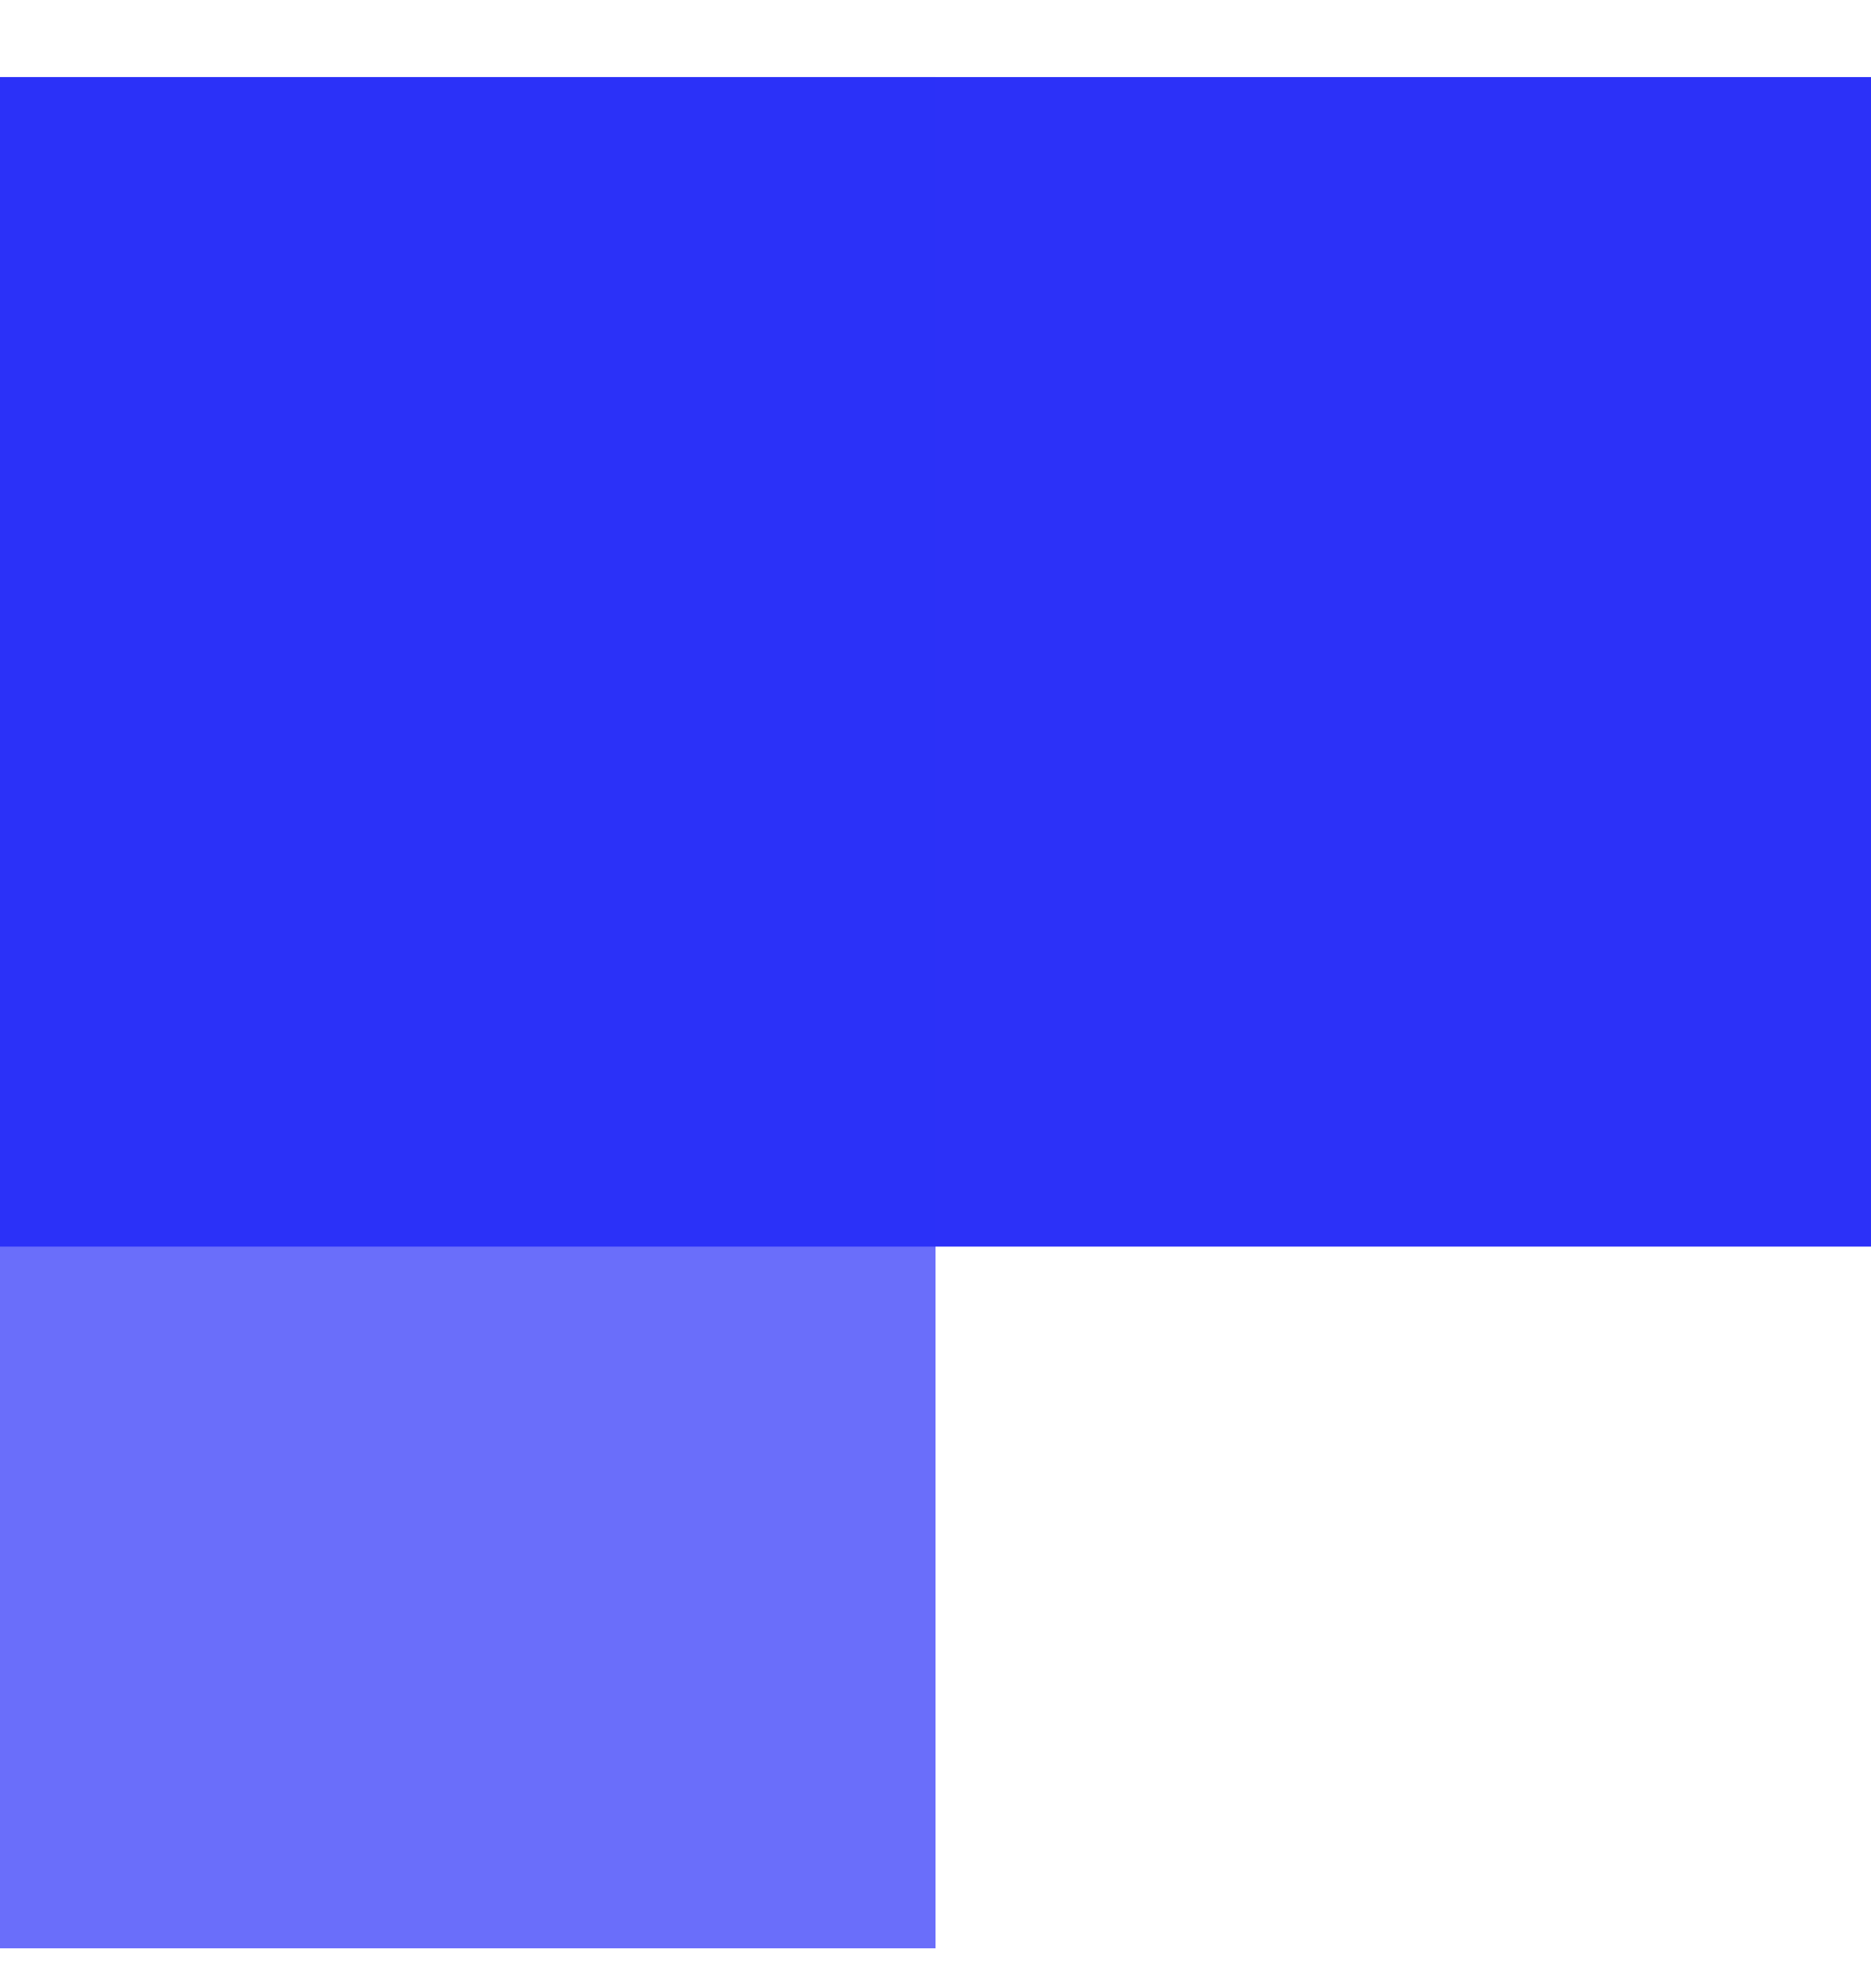
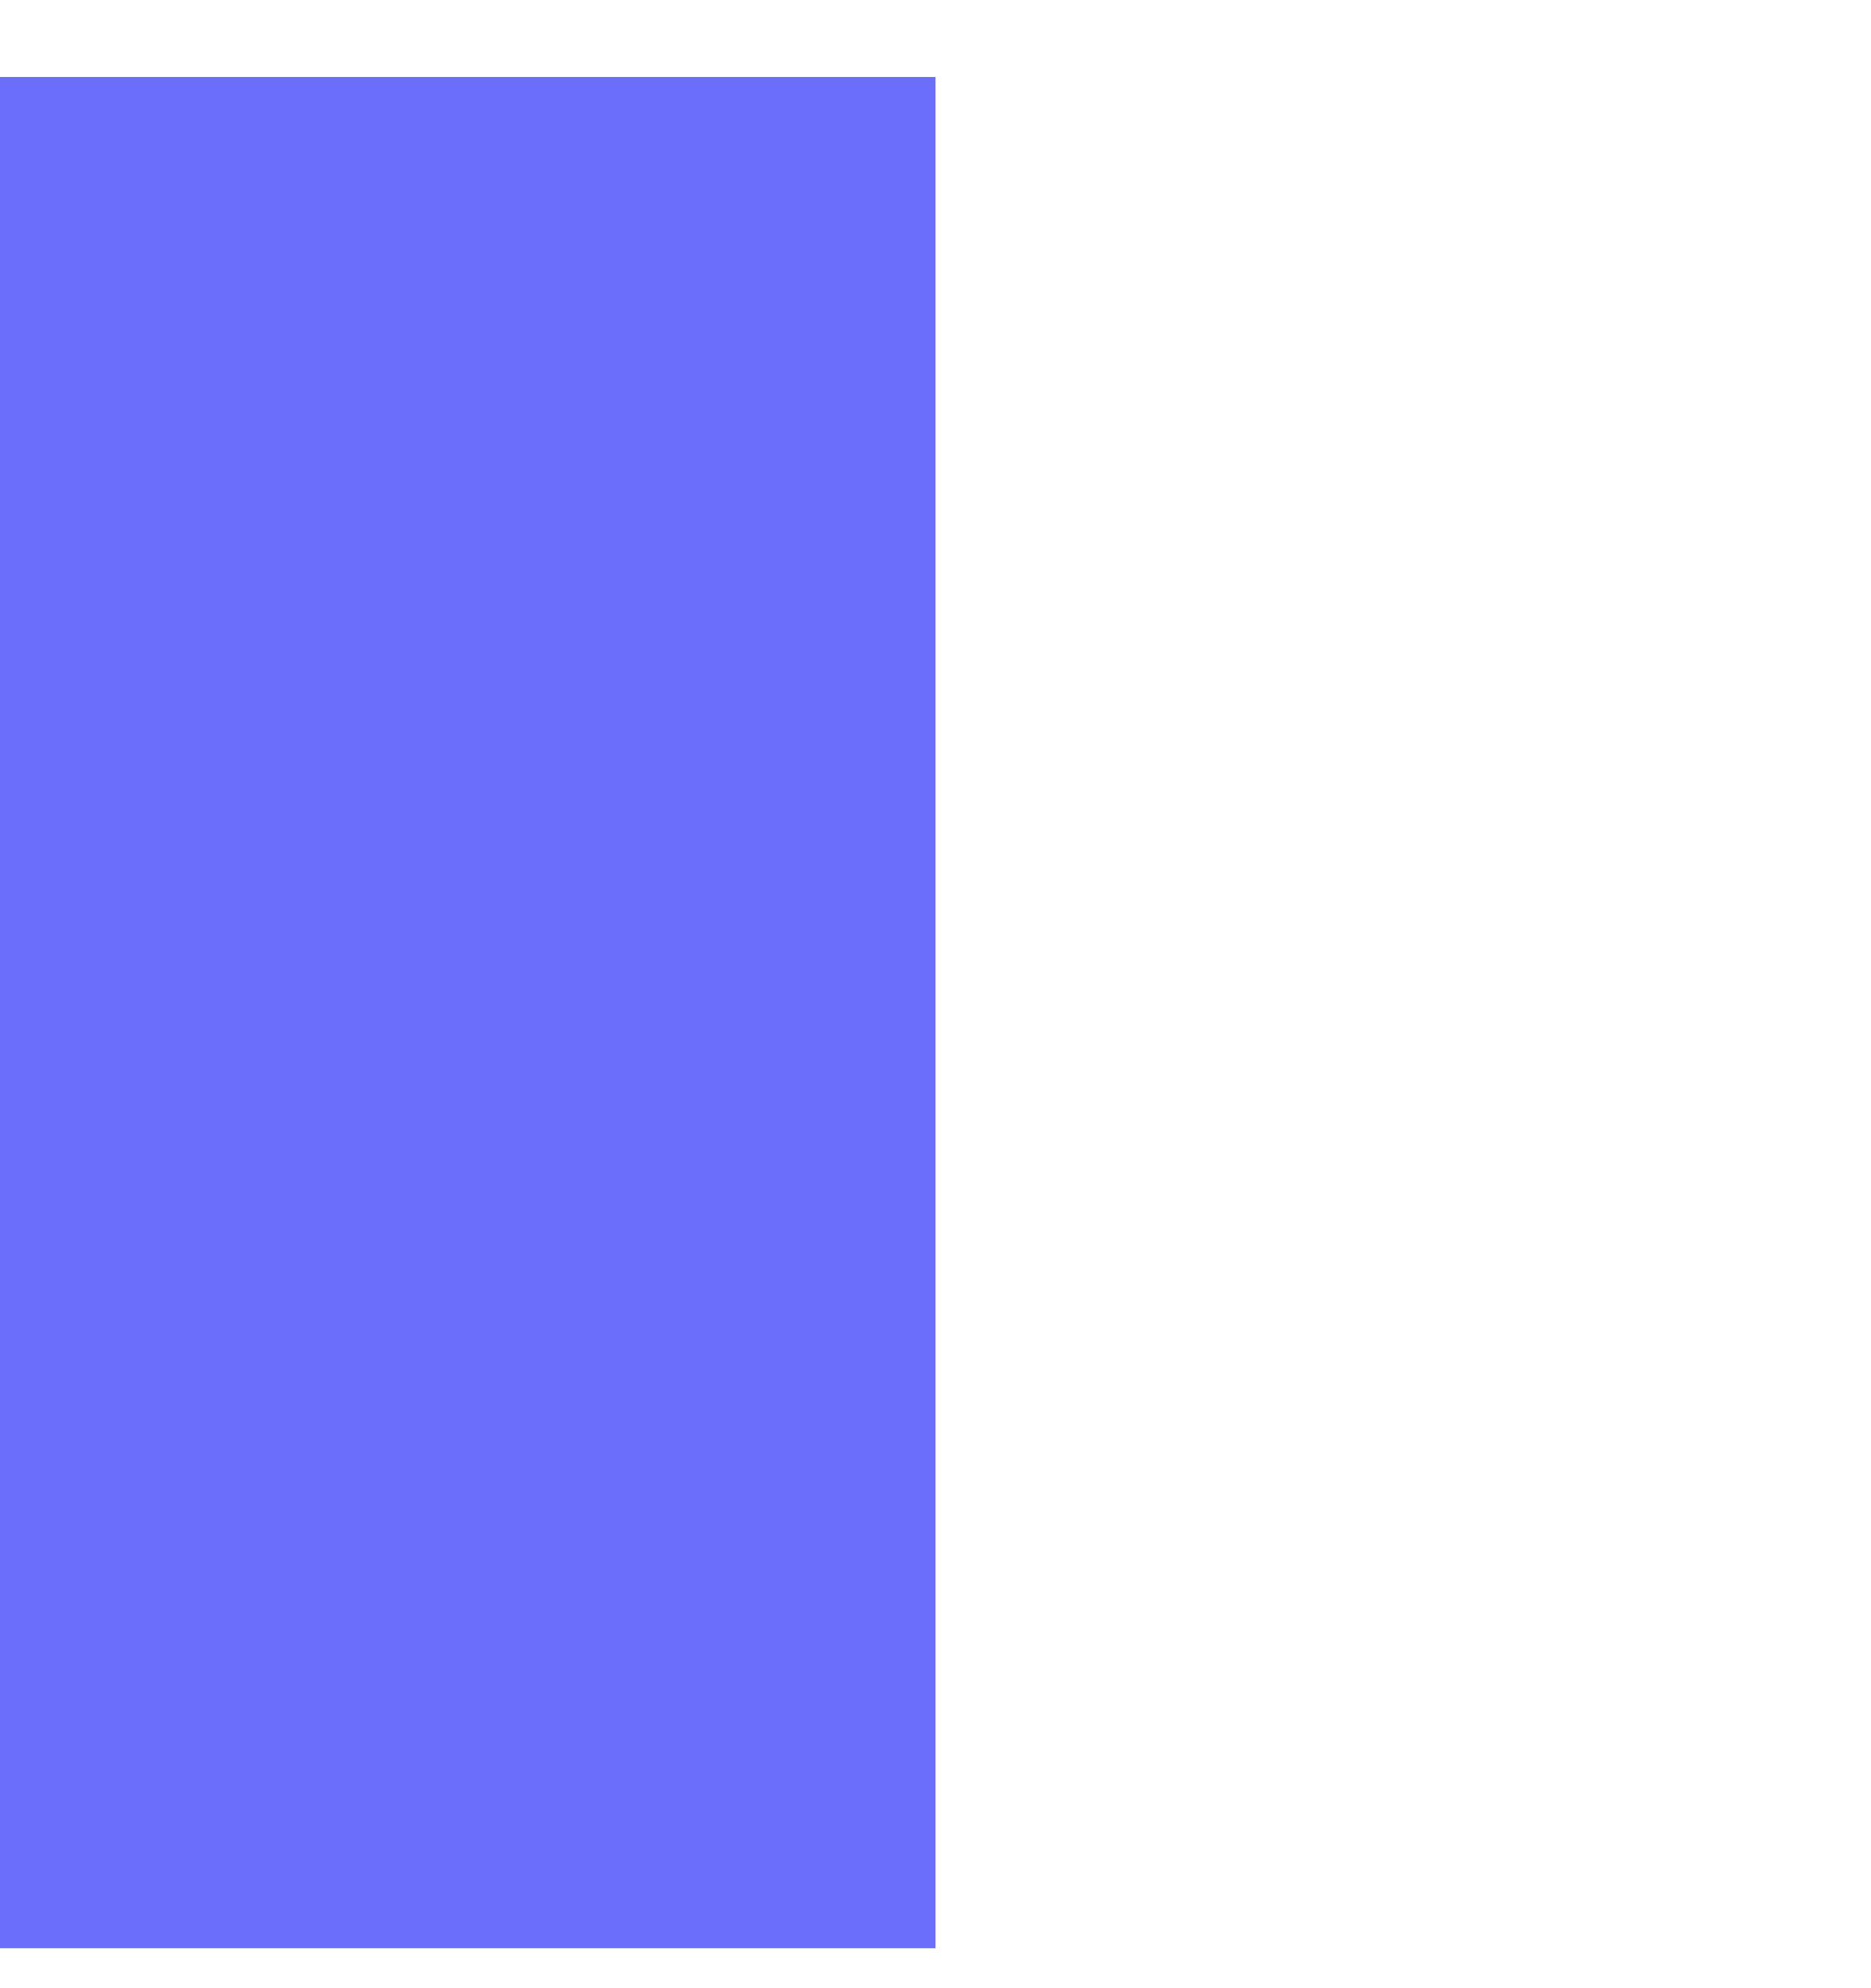
<svg xmlns="http://www.w3.org/2000/svg" width="16" height="17" viewBox="0 0 16 17" fill="none">
-   <path d="M0 0.659H16V10.659H0V0.659Z" fill="#2C31F8" />
  <path opacity="0.7" d="M0 16.659L-6.99382e-07 0.659L8 0.659L8 16.659L0 16.659Z" fill="#2C31F8" />
</svg>